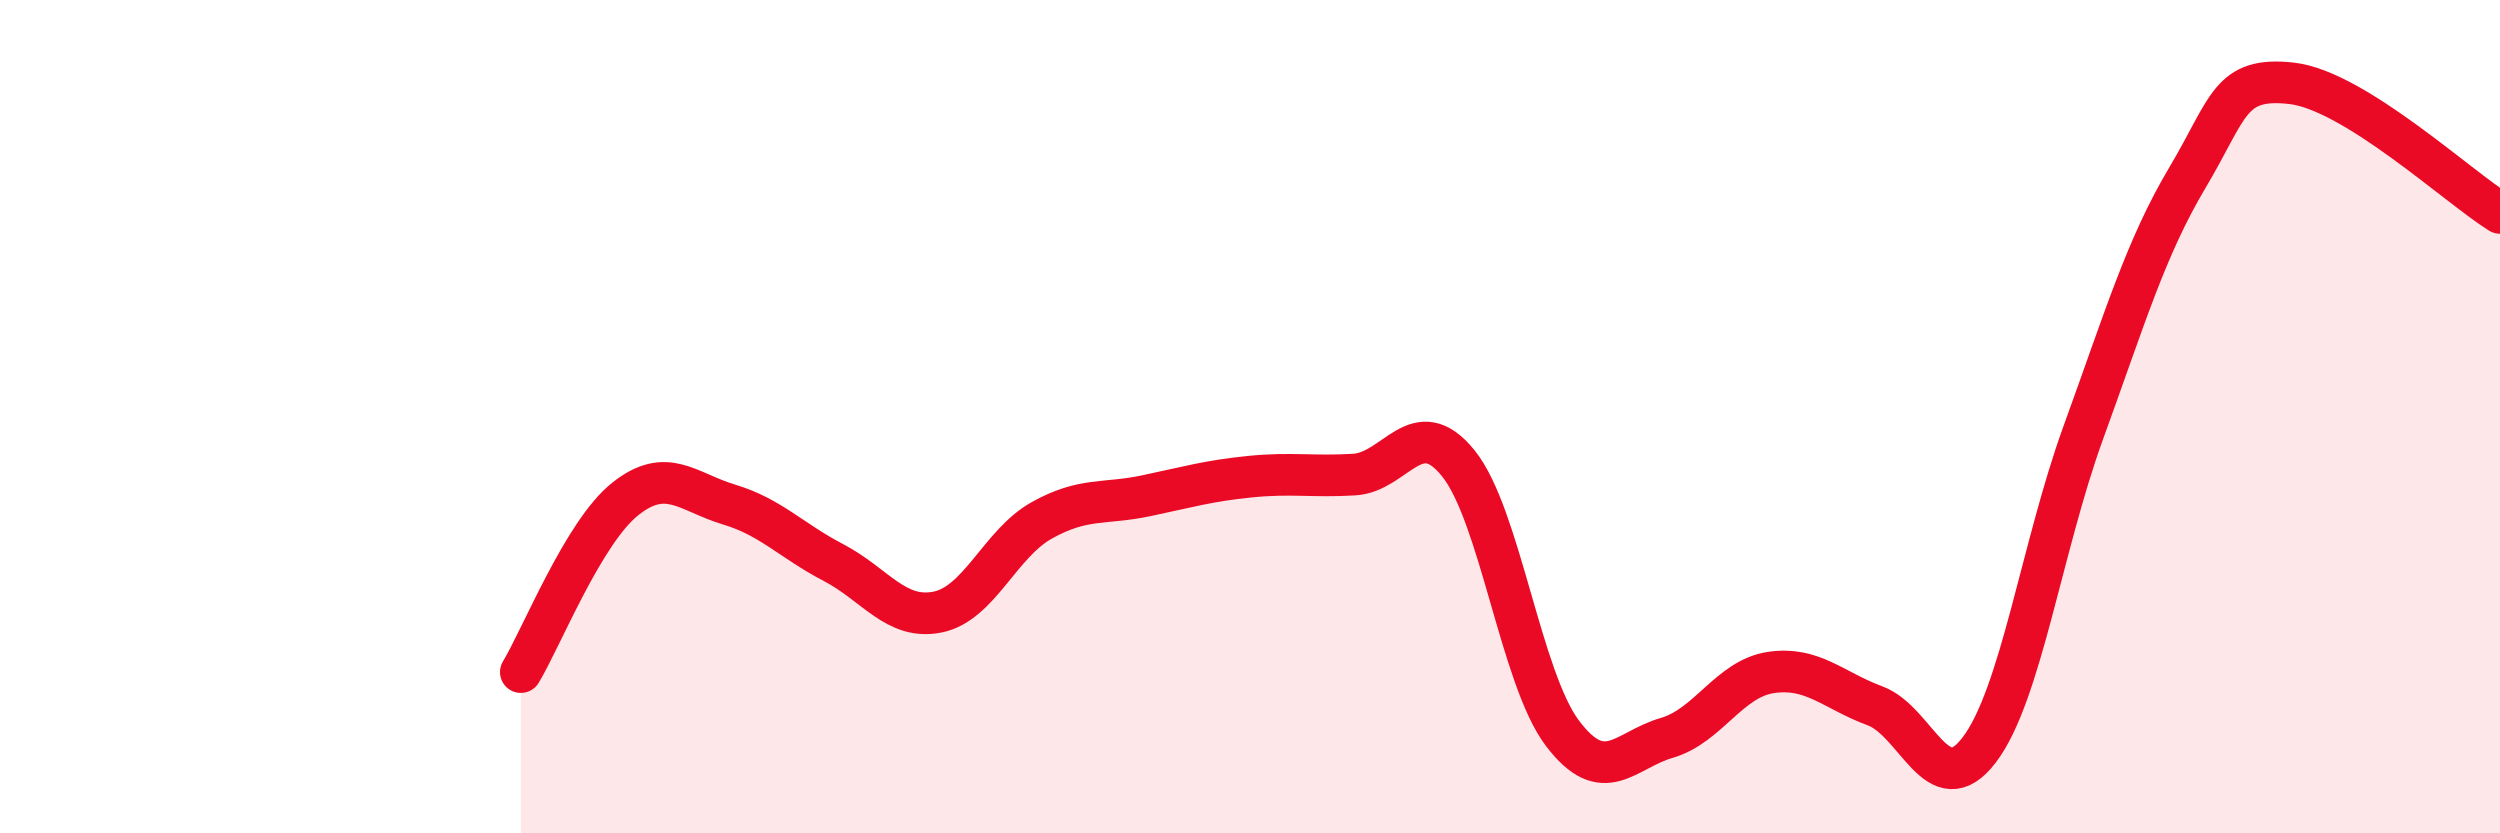
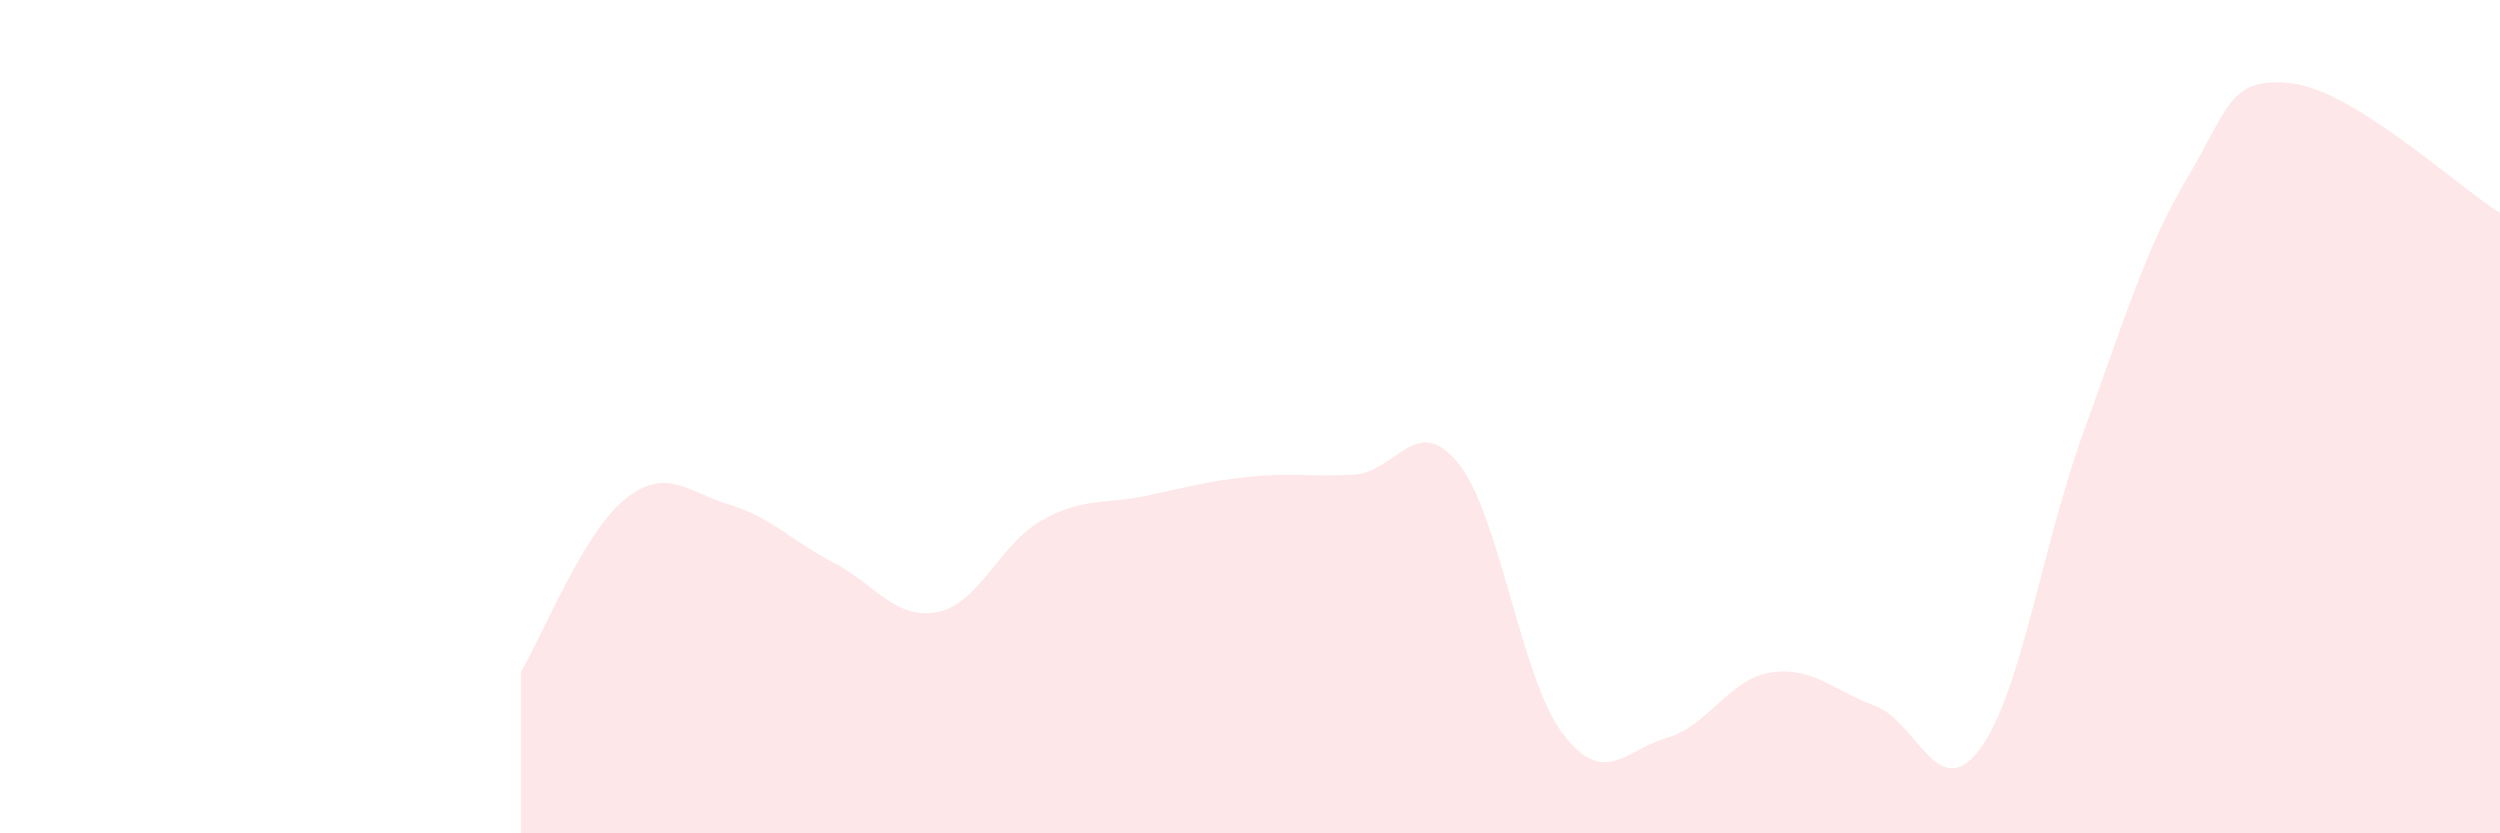
<svg xmlns="http://www.w3.org/2000/svg" width="60" height="20" viewBox="0 0 60 20">
  <path d="M 12.5,16.13 C 13,15.3 14,12.78 15,11.98 C 16,11.18 16.5,11.81 17.5,12.11 C 18.5,12.41 19,12.98 20,13.5 C 21,14.02 21.5,14.89 22.5,14.69 C 23.5,14.49 24,13.05 25,12.49 C 26,11.93 26.5,12.11 27.5,11.9 C 28.5,11.69 29,11.54 30,11.44 C 31,11.34 31.5,11.45 32.5,11.39 C 33.5,11.33 34,9.88 35,11.12 C 36,12.36 36.5,16.28 37.5,17.6 C 38.5,18.92 39,18 40,17.71 C 41,17.42 41.5,16.29 42.5,16.14 C 43.5,15.99 44,16.57 45,16.94 C 46,17.31 46.5,19.31 47.5,18 C 48.5,16.69 49,13.13 50,10.38 C 51,7.63 51.5,5.94 52.5,4.26 C 53.5,2.58 53.5,1.83 55,2 C 56.5,2.17 59,4.49 60,5.11L60 20L12.5 20Z" fill="#EB0A25" opacity="0.1" stroke-linecap="round" stroke-linejoin="round" />
-   <path d="M 12.5,16.13 C 13,15.3 14,12.78 15,11.98 C 16,11.18 16.5,11.81 17.5,12.11 C 18.5,12.41 19,12.98 20,13.5 C 21,14.02 21.5,14.89 22.5,14.69 C 23.5,14.49 24,13.05 25,12.49 C 26,11.93 26.5,12.11 27.5,11.9 C 28.5,11.69 29,11.54 30,11.44 C 31,11.34 31.5,11.45 32.5,11.39 C 33.5,11.33 34,9.88 35,11.12 C 36,12.36 36.5,16.28 37.5,17.6 C 38.5,18.92 39,18 40,17.71 C 41,17.42 41.5,16.29 42.5,16.14 C 43.5,15.99 44,16.57 45,16.94 C 46,17.31 46.5,19.31 47.5,18 C 48.5,16.69 49,13.13 50,10.38 C 51,7.63 51.5,5.94 52.5,4.26 C 53.5,2.58 53.5,1.83 55,2 C 56.5,2.17 59,4.49 60,5.11" stroke="#EB0A25" stroke-width="1" fill="none" stroke-linecap="round" stroke-linejoin="round" />
</svg>